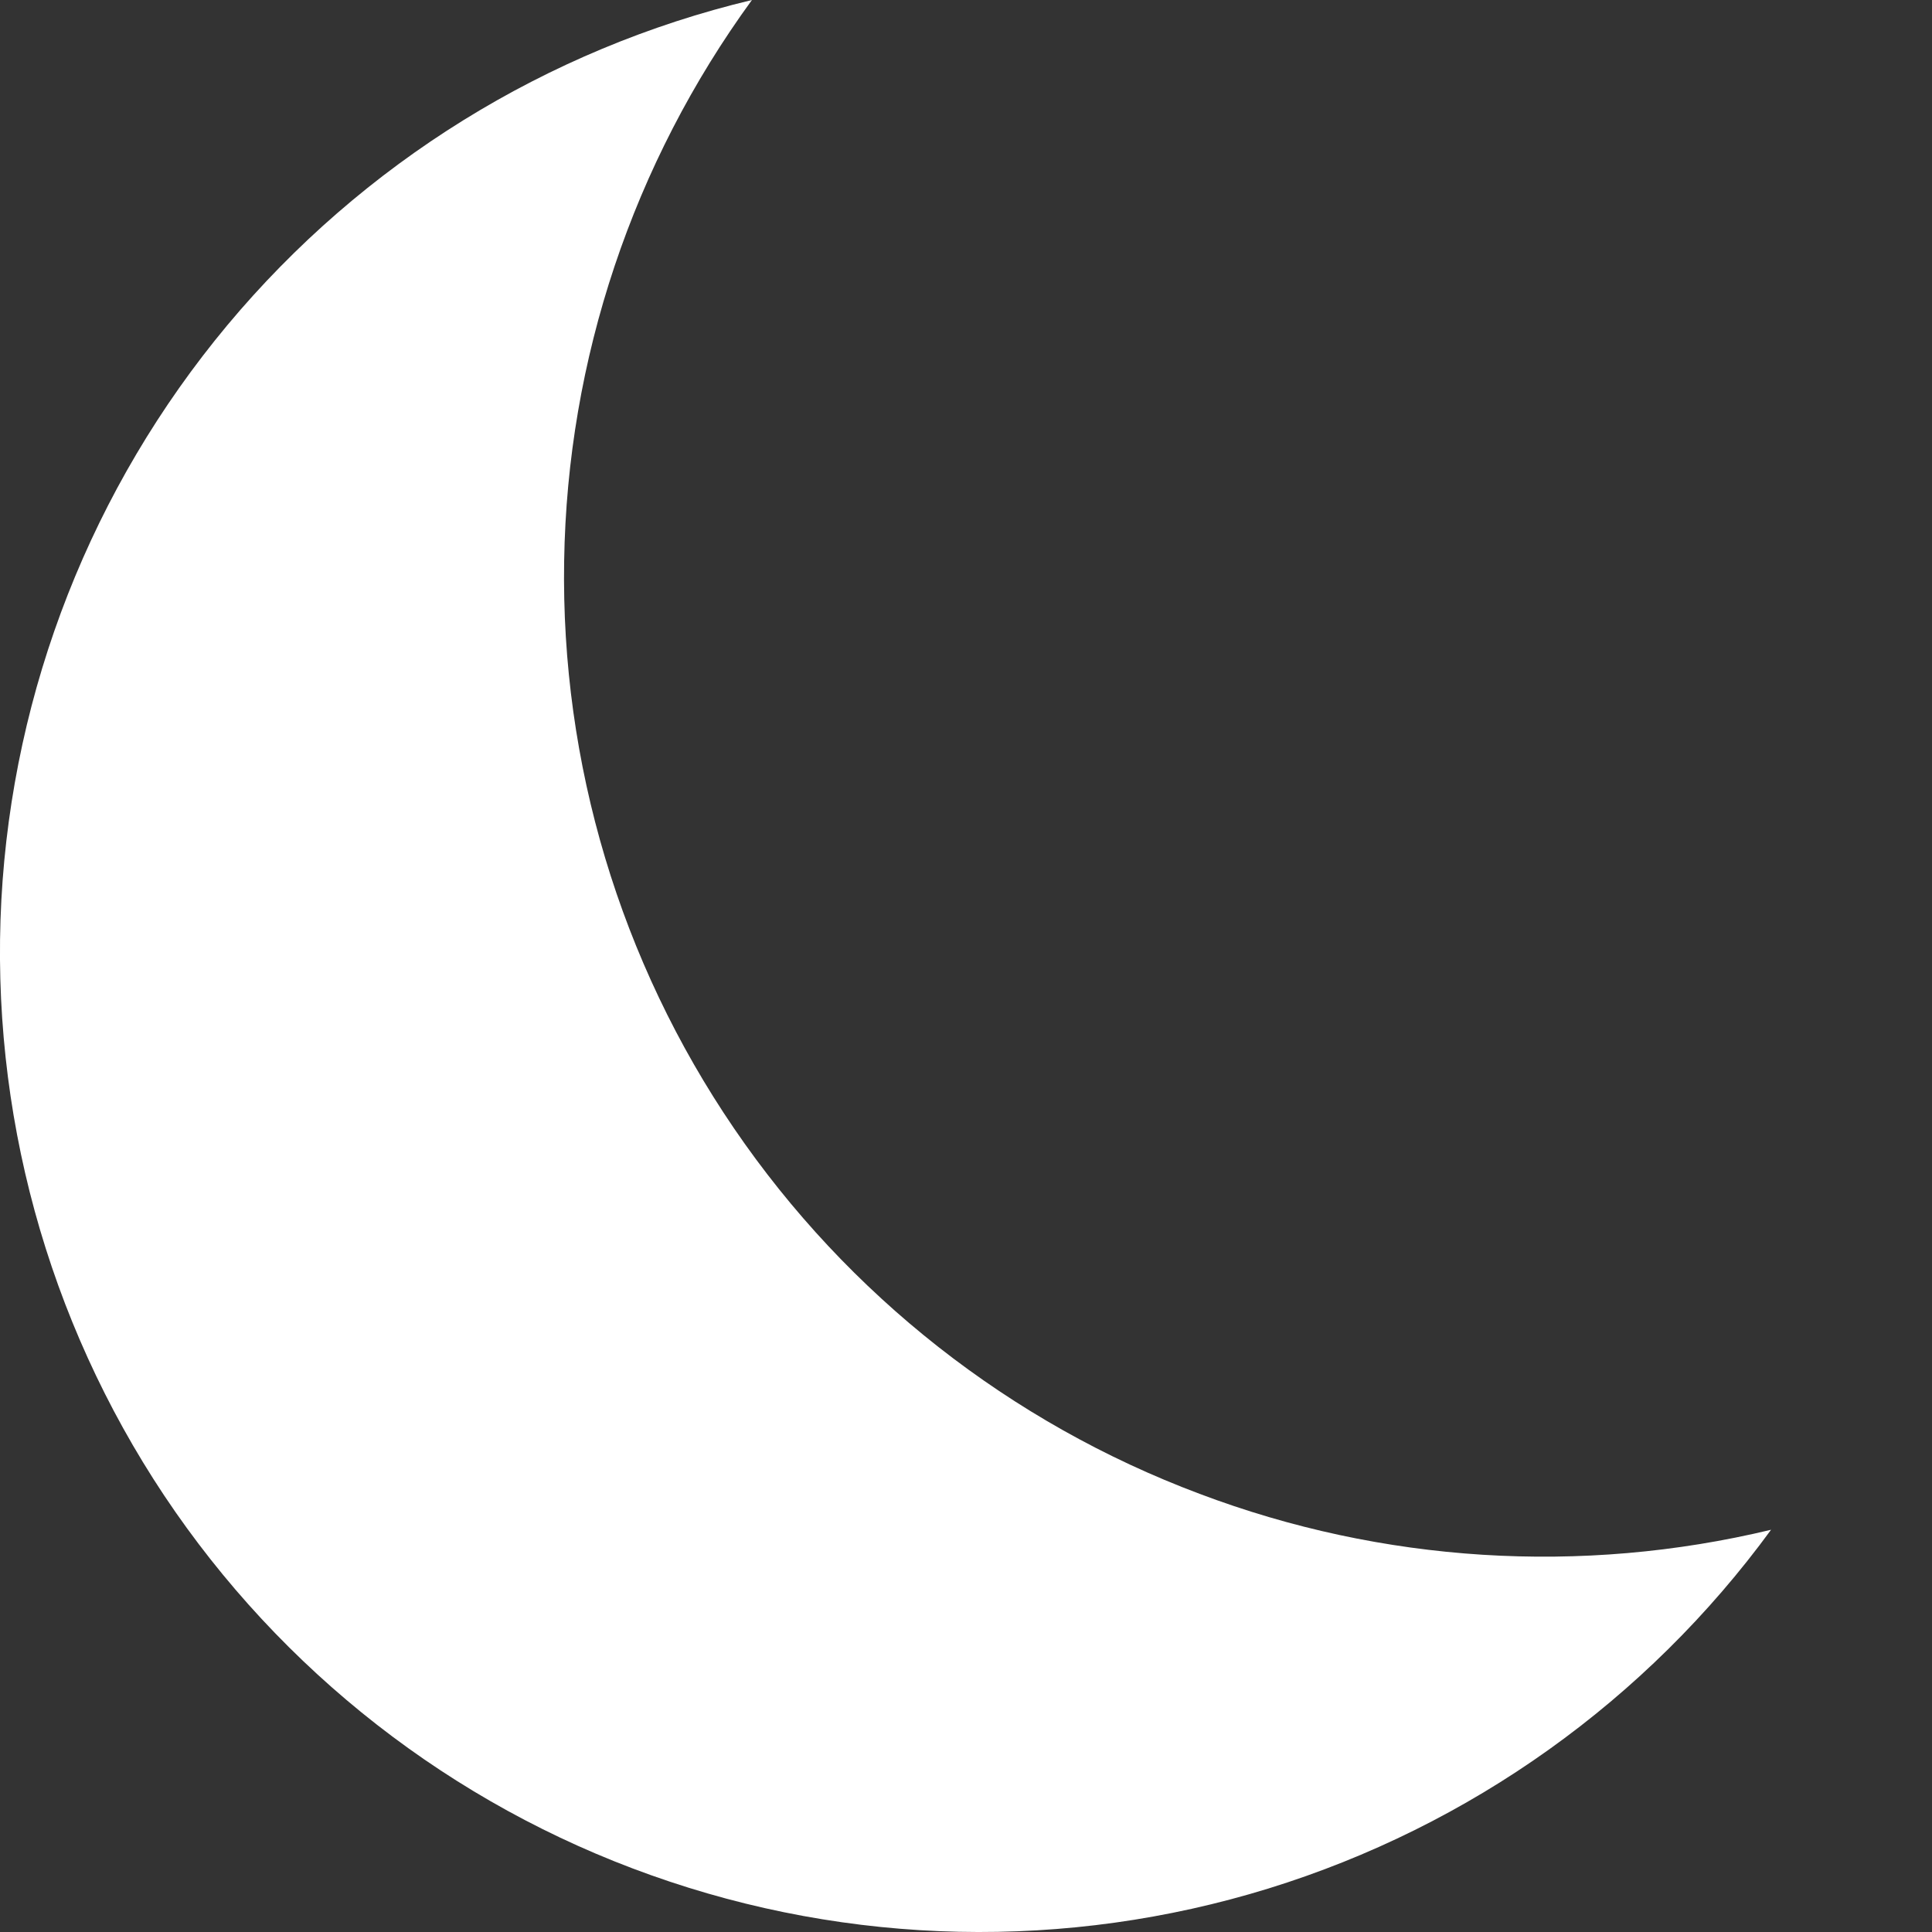
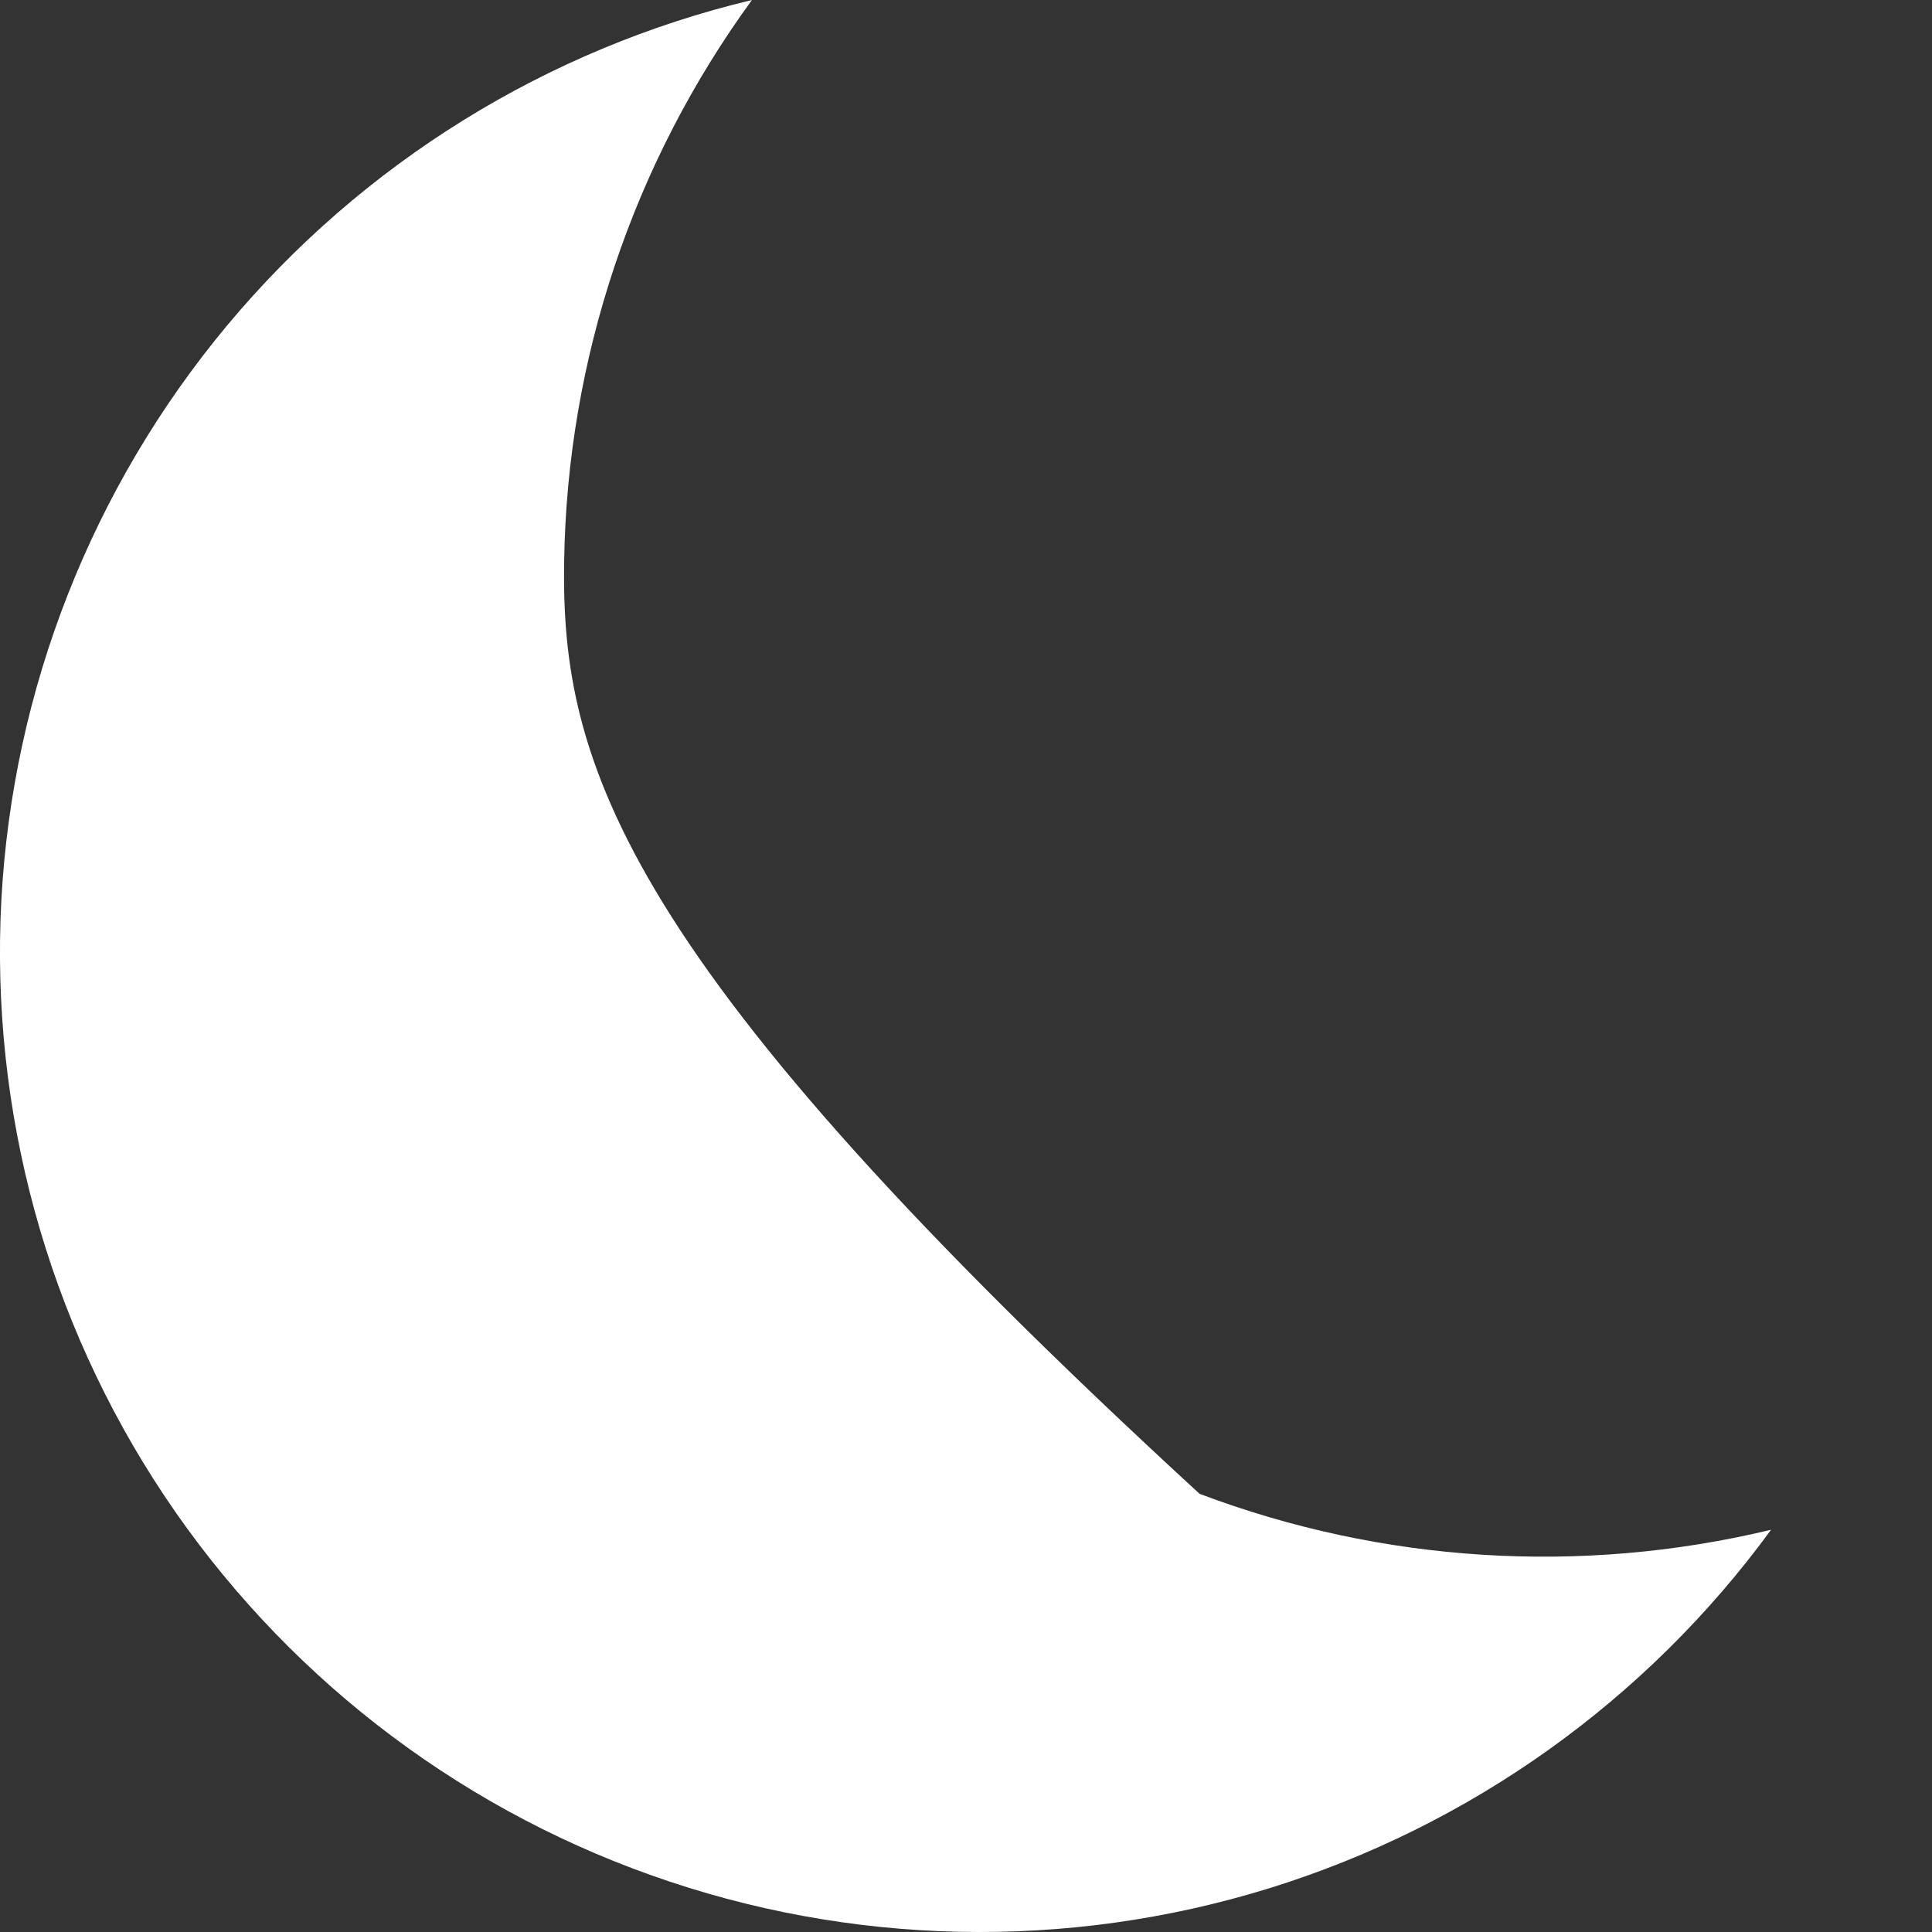
<svg xmlns="http://www.w3.org/2000/svg" viewBox="0 0 10 10" fill="none">
  <rect x="0" y="0" width="10" height="10" fill="#333333" stroke="none" />
-   <path d="M6.209 7.732C5.23 7.365 4.388 6.704 3.799 5.84C3.21 4.976 2.903 3.951 2.92 2.905C2.936 1.86 3.276 0.845 3.892 0C2.829 0.254 1.876 0.845 1.176 1.684C0.476 2.524 0.066 3.567 0.007 4.659C-0.051 5.75 0.244 6.831 0.85 7.741C1.456 8.65 2.34 9.34 3.37 9.706C4.4 10.073 5.521 10.097 6.565 9.775C7.61 9.452 8.522 8.801 9.167 7.918C8.184 8.154 7.154 8.089 6.209 7.732V7.732Z" fill="#fff" />
+   <path d="M6.209 7.732C3.21 4.976 2.903 3.951 2.92 2.905C2.936 1.86 3.276 0.845 3.892 0C2.829 0.254 1.876 0.845 1.176 1.684C0.476 2.524 0.066 3.567 0.007 4.659C-0.051 5.75 0.244 6.831 0.85 7.741C1.456 8.65 2.34 9.34 3.37 9.706C4.4 10.073 5.521 10.097 6.565 9.775C7.61 9.452 8.522 8.801 9.167 7.918C8.184 8.154 7.154 8.089 6.209 7.732V7.732Z" fill="#fff" />
</svg>